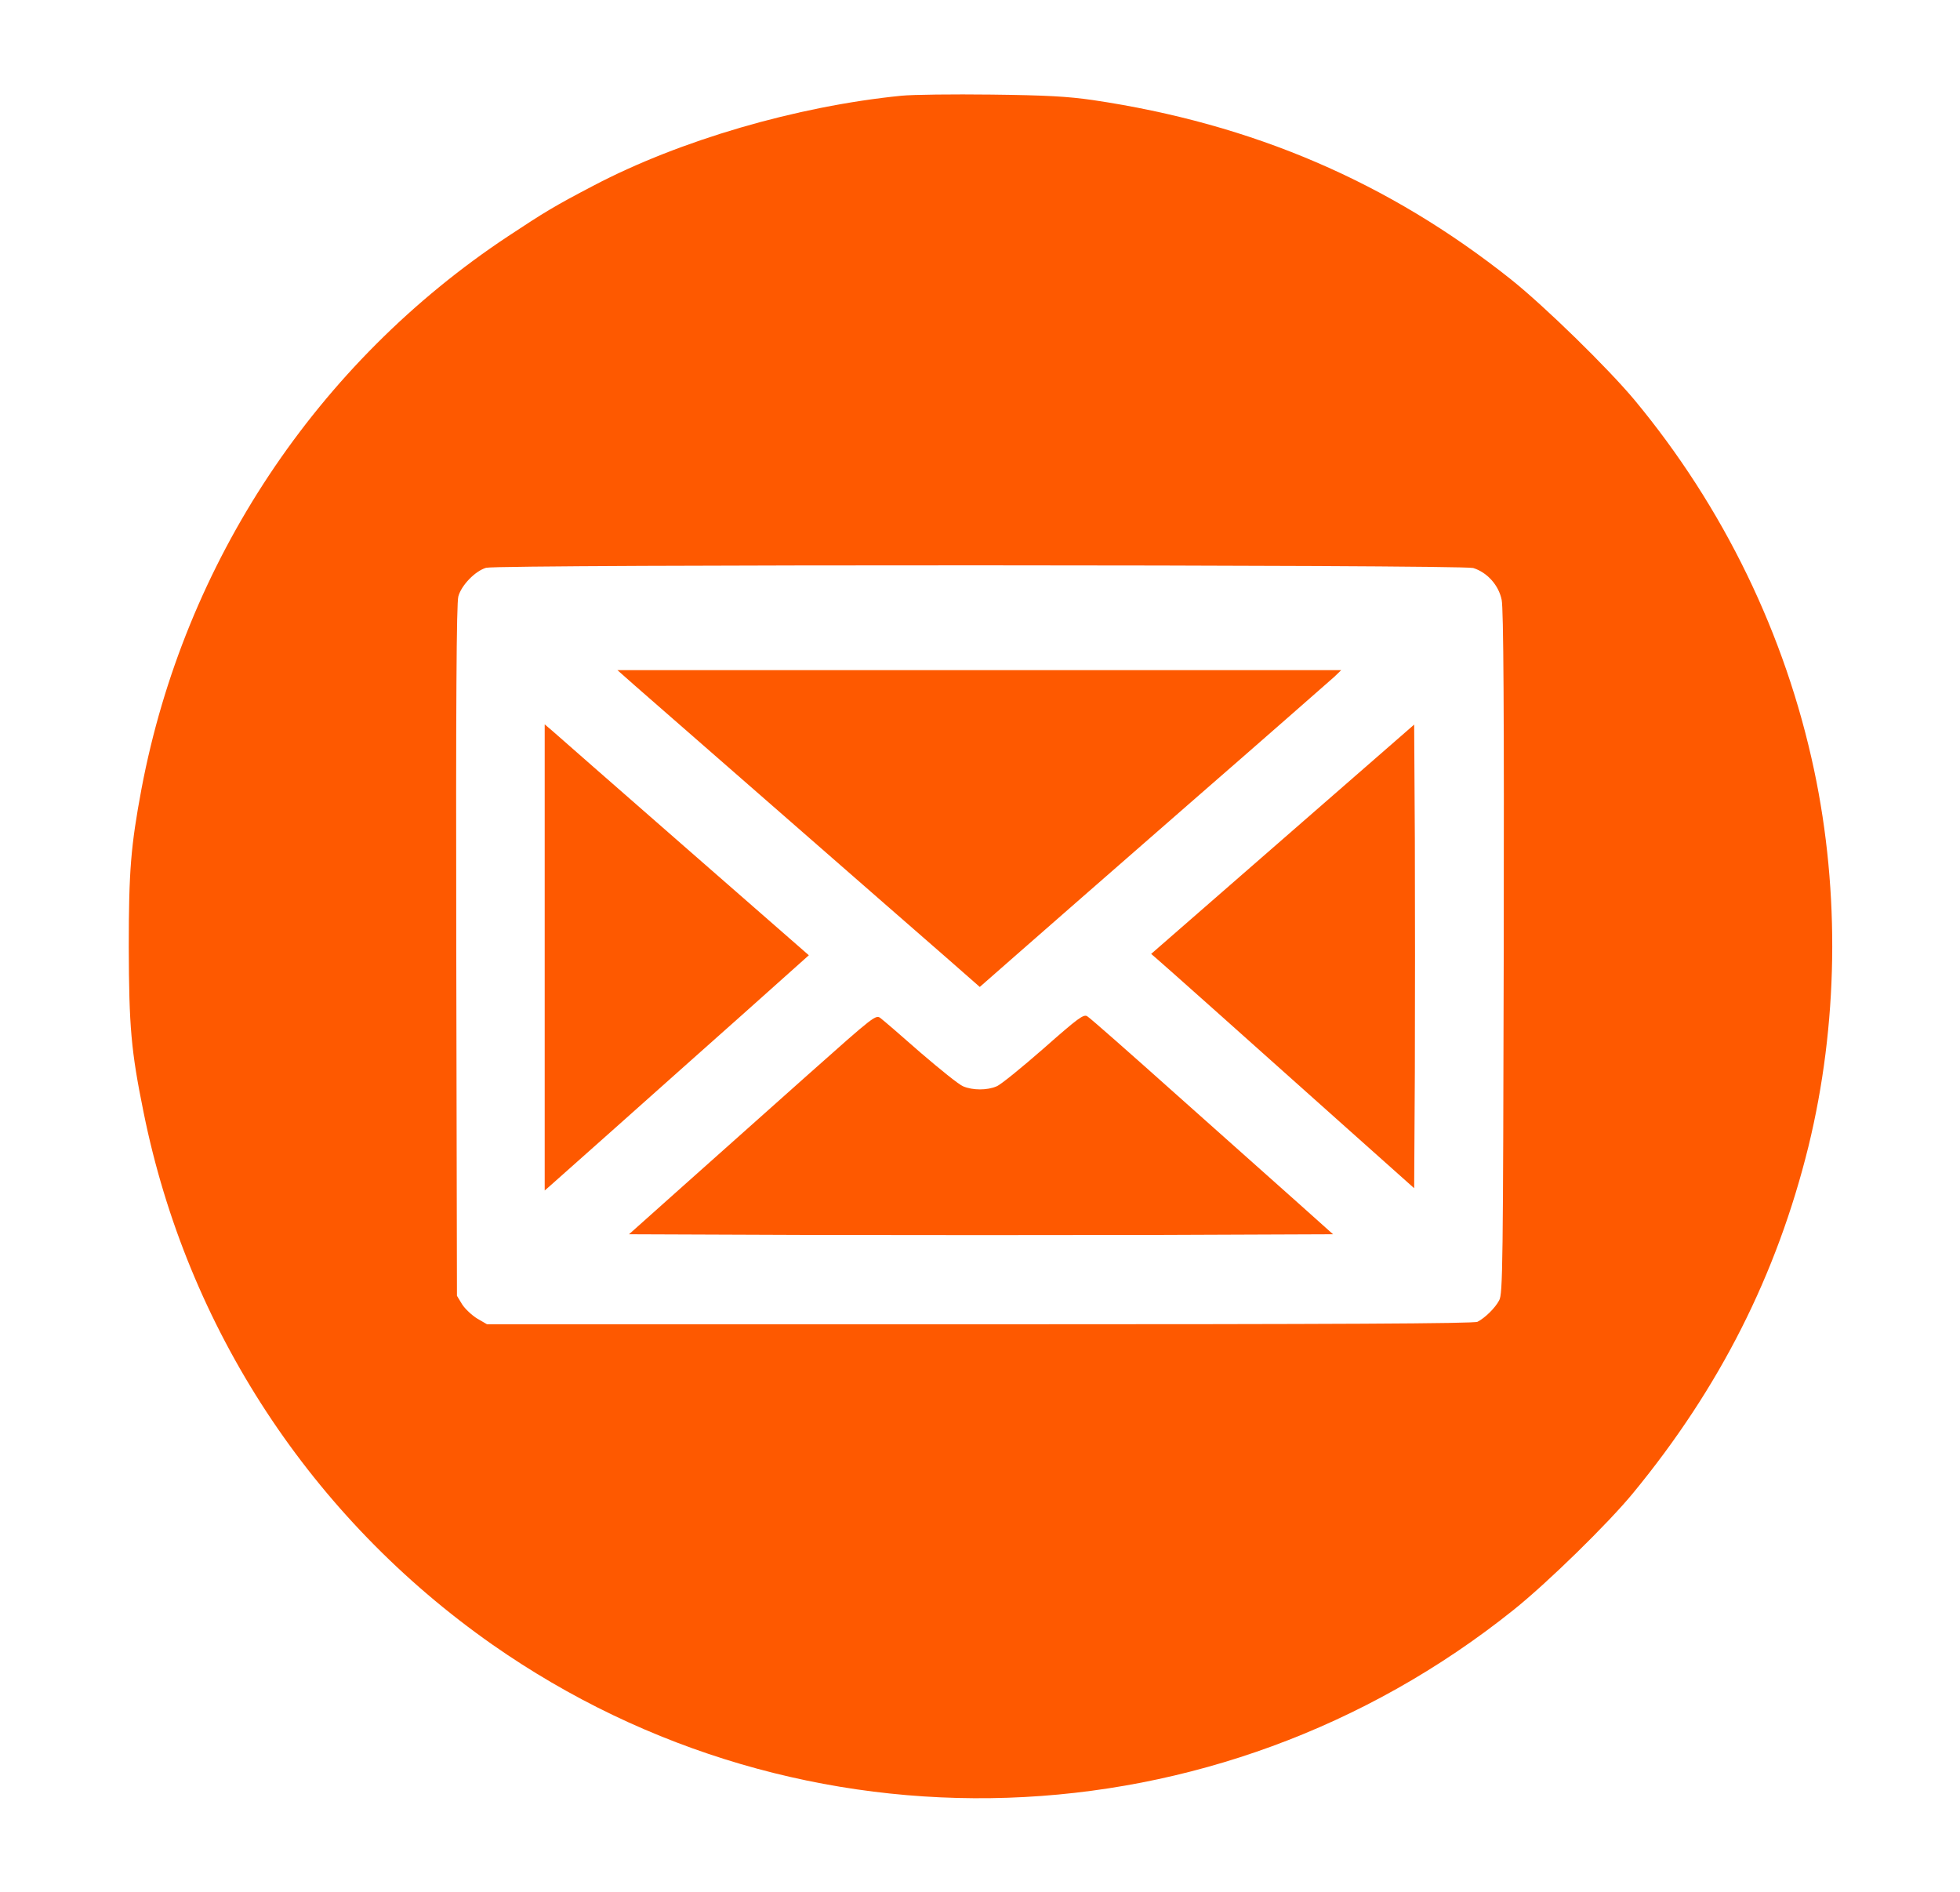
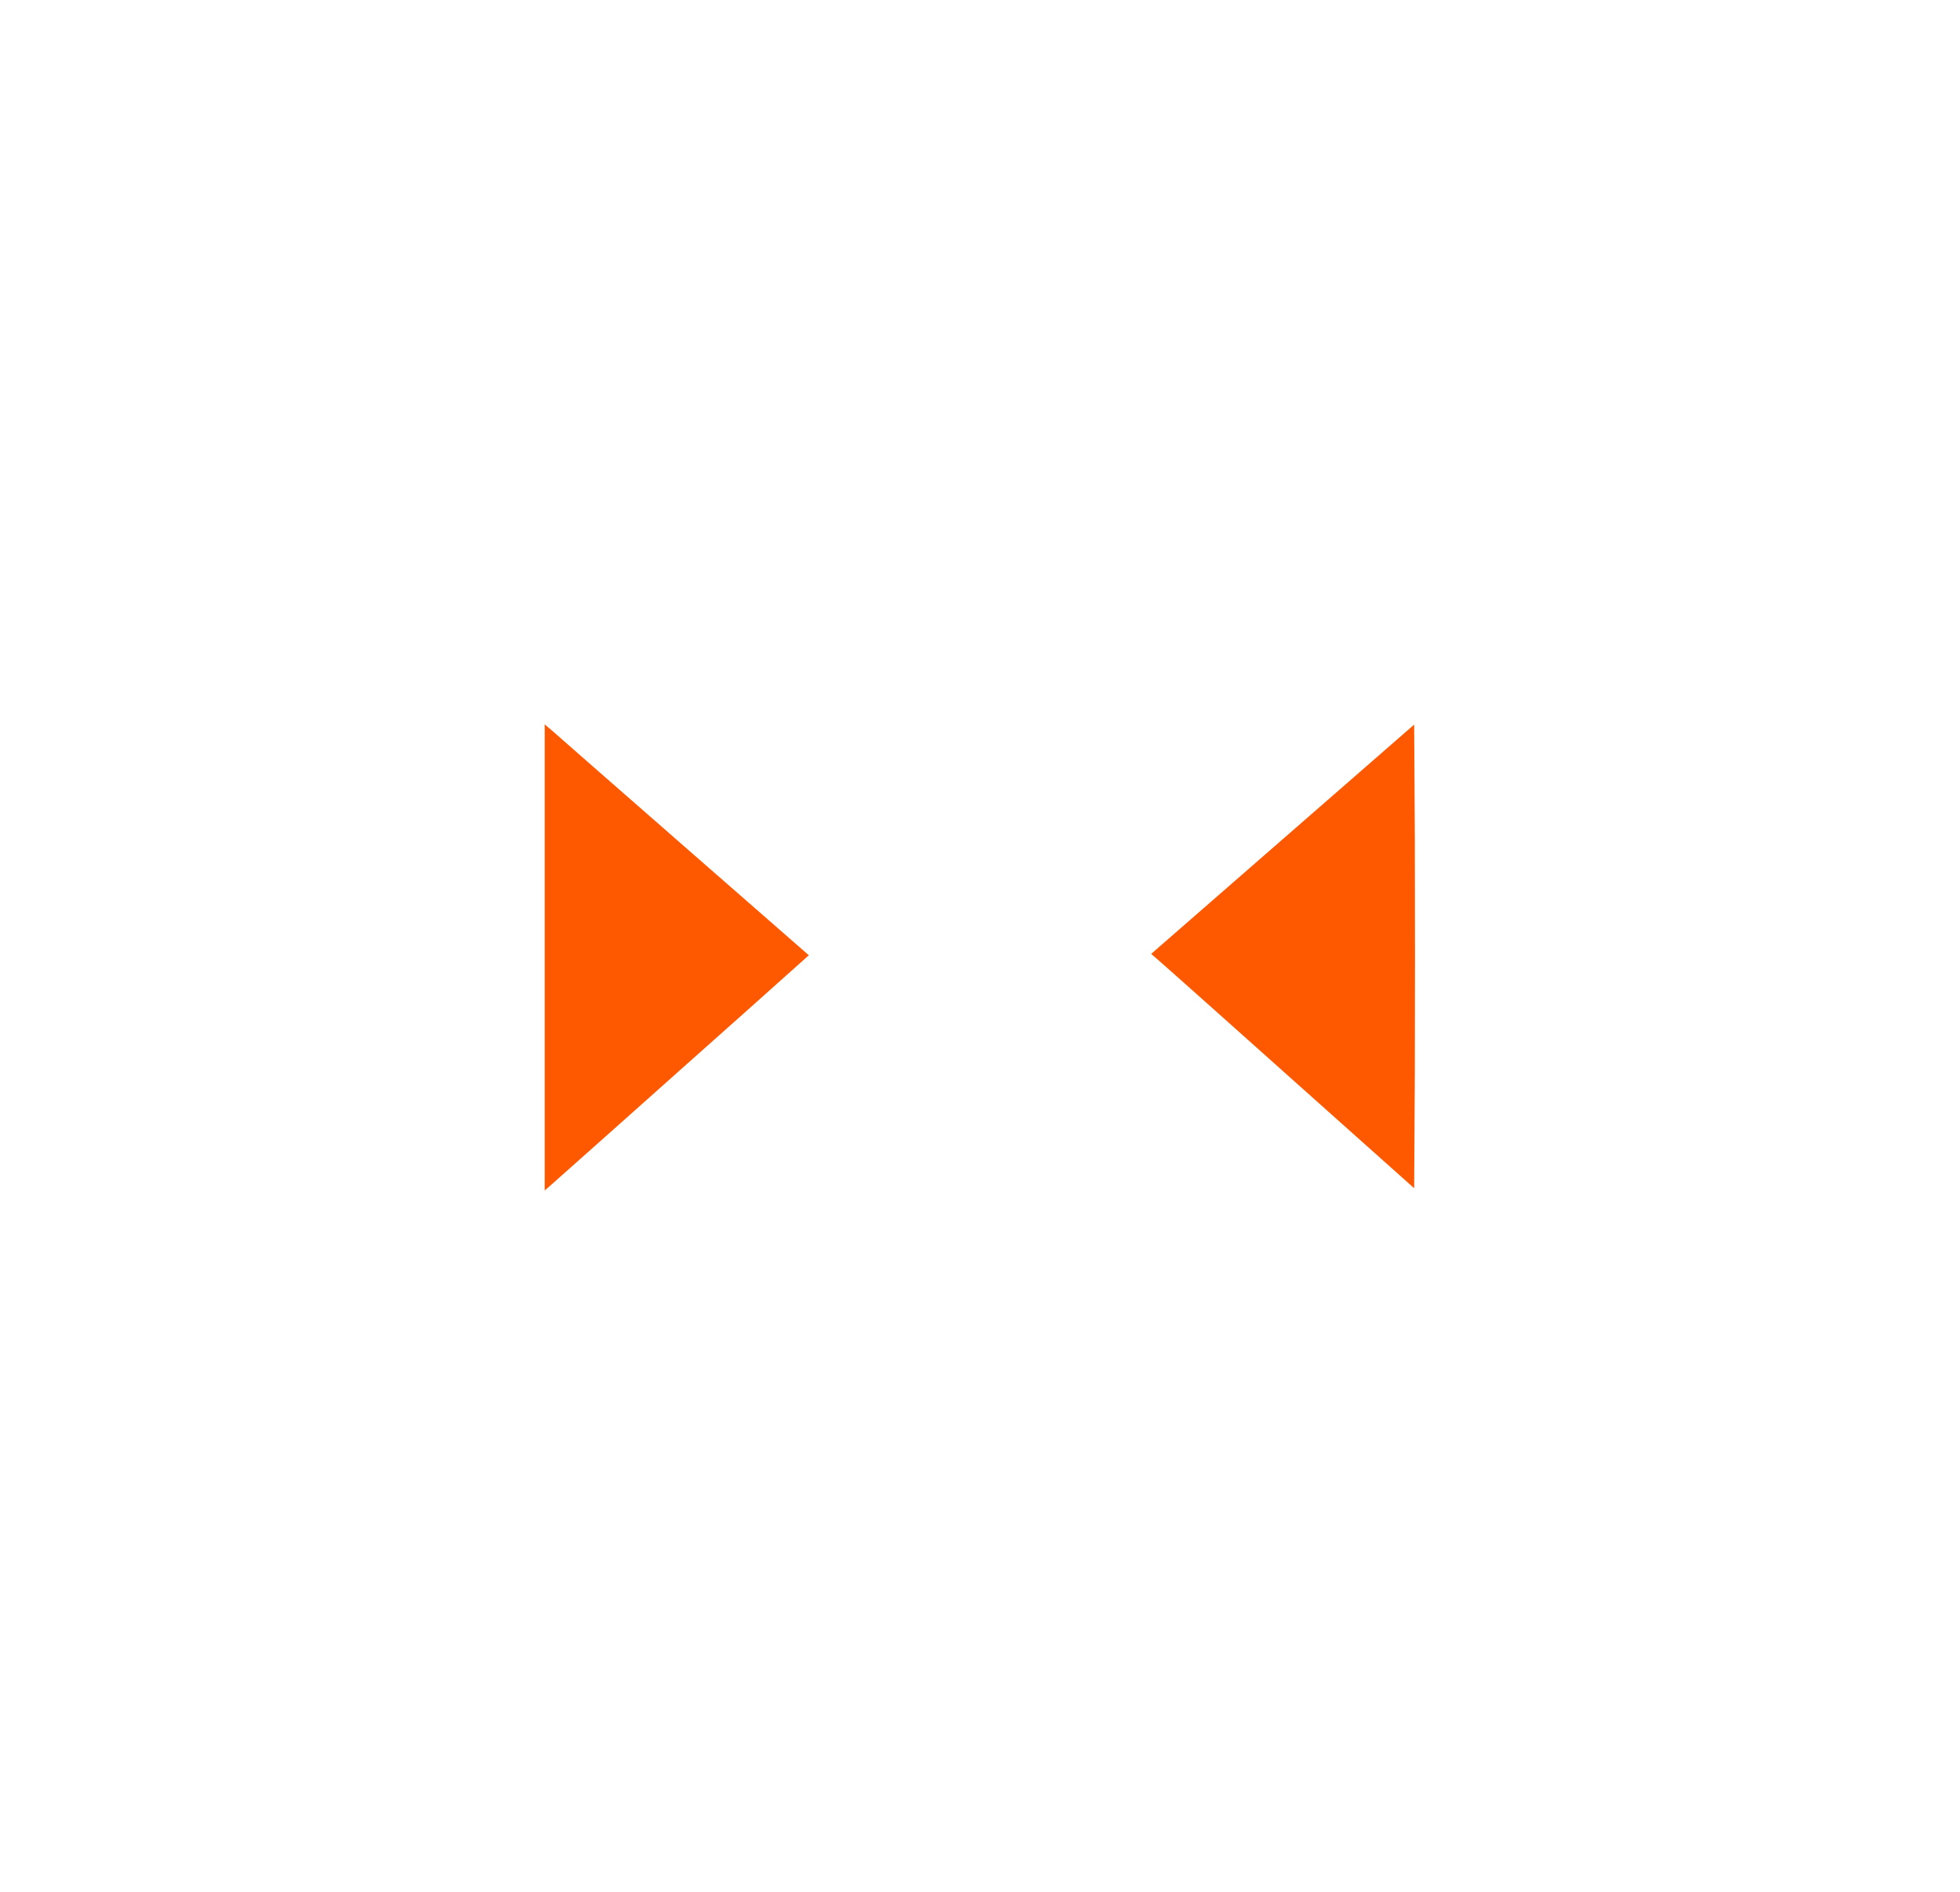
<svg xmlns="http://www.w3.org/2000/svg" version="1.1" id="Vrstva_1" x="0px" y="0px" viewBox="0 0 860 830" style="enable-background:new 0 0 860 830;" xml:space="preserve">
  <style type="text/css">
	.st0{fill:#FE5900;}
</style>
  <g transform="translate(0,830) scale(0.1,-0.1)">
-     <path class="st0" d="M3955,7880c-460-46-973-196-1350-394c-174-91-216-117-375-222C1390,6708,809,5833,621,4840   c-47-252-56-360-56-695c1-349,10-455,65-725c191-947,736-1778,1530-2335c1360-952,3178-891,4480,151c148,118,416,380,526,514   c380,462,630,957,769,1520c130,532,139,1113,25,1651c-126,594-397,1153-788,1624c-117,140-393,410-542,529   c-537,427-1133,683-1835,787c-112,16-201,21-445,24C4182,7887,4005,7885,3955,7880z M6464,5808c61-19,112-75,125-140   c8-38,11-484,9-1548c-3-1371-4-1497-20-1525c-18-34-62-77-95-94c-16-8-605-11-2184-11H2137l-43,25c-23,14-53,42-66,62l-23,38   l-3,1513c-2,1091,1,1526,9,1555c13,49,74,112,122,126C2185,5824,6413,5823,6464,5808z" />
-     <path class="st0" d="M2787,5291c43-38,335-293,648-566c314-274,636-556,717-626l147-129l163,143c90,79,433,379,763,667   c330,287,613,536,630,551l30,29H4297H2709L2787,5291z" />
    <path class="st0" d="M2390,4099V3077l23,20c12,11,146,130,297,264c151,135,402,358,557,496l282,252l-547,478   c-301,263-561,491-579,507l-33,28V4099z" />
    <path class="st0" d="M5628,4618l-577-503l22-19c24-20,365-324,836-745l296-264l3,512c1,282,1,740,0,1017l-3,505L5628,4618z" />
-     <path class="st0" d="M3544,3584c-165-147-408-364-542-483l-242-216l776-3c426-1,1122-1,1545,0l768,3l-152,136   c-83,74-322,287-530,472c-207,185-385,342-396,348c-16,11-40-7-192-141c-96-84-188-159-206-166c-41-18-105-18-147,0   c-18,7-101,74-186,147c-84,74-163,142-175,151C3843,3850,3841,3848,3544,3584z" />
  </g>
</svg>